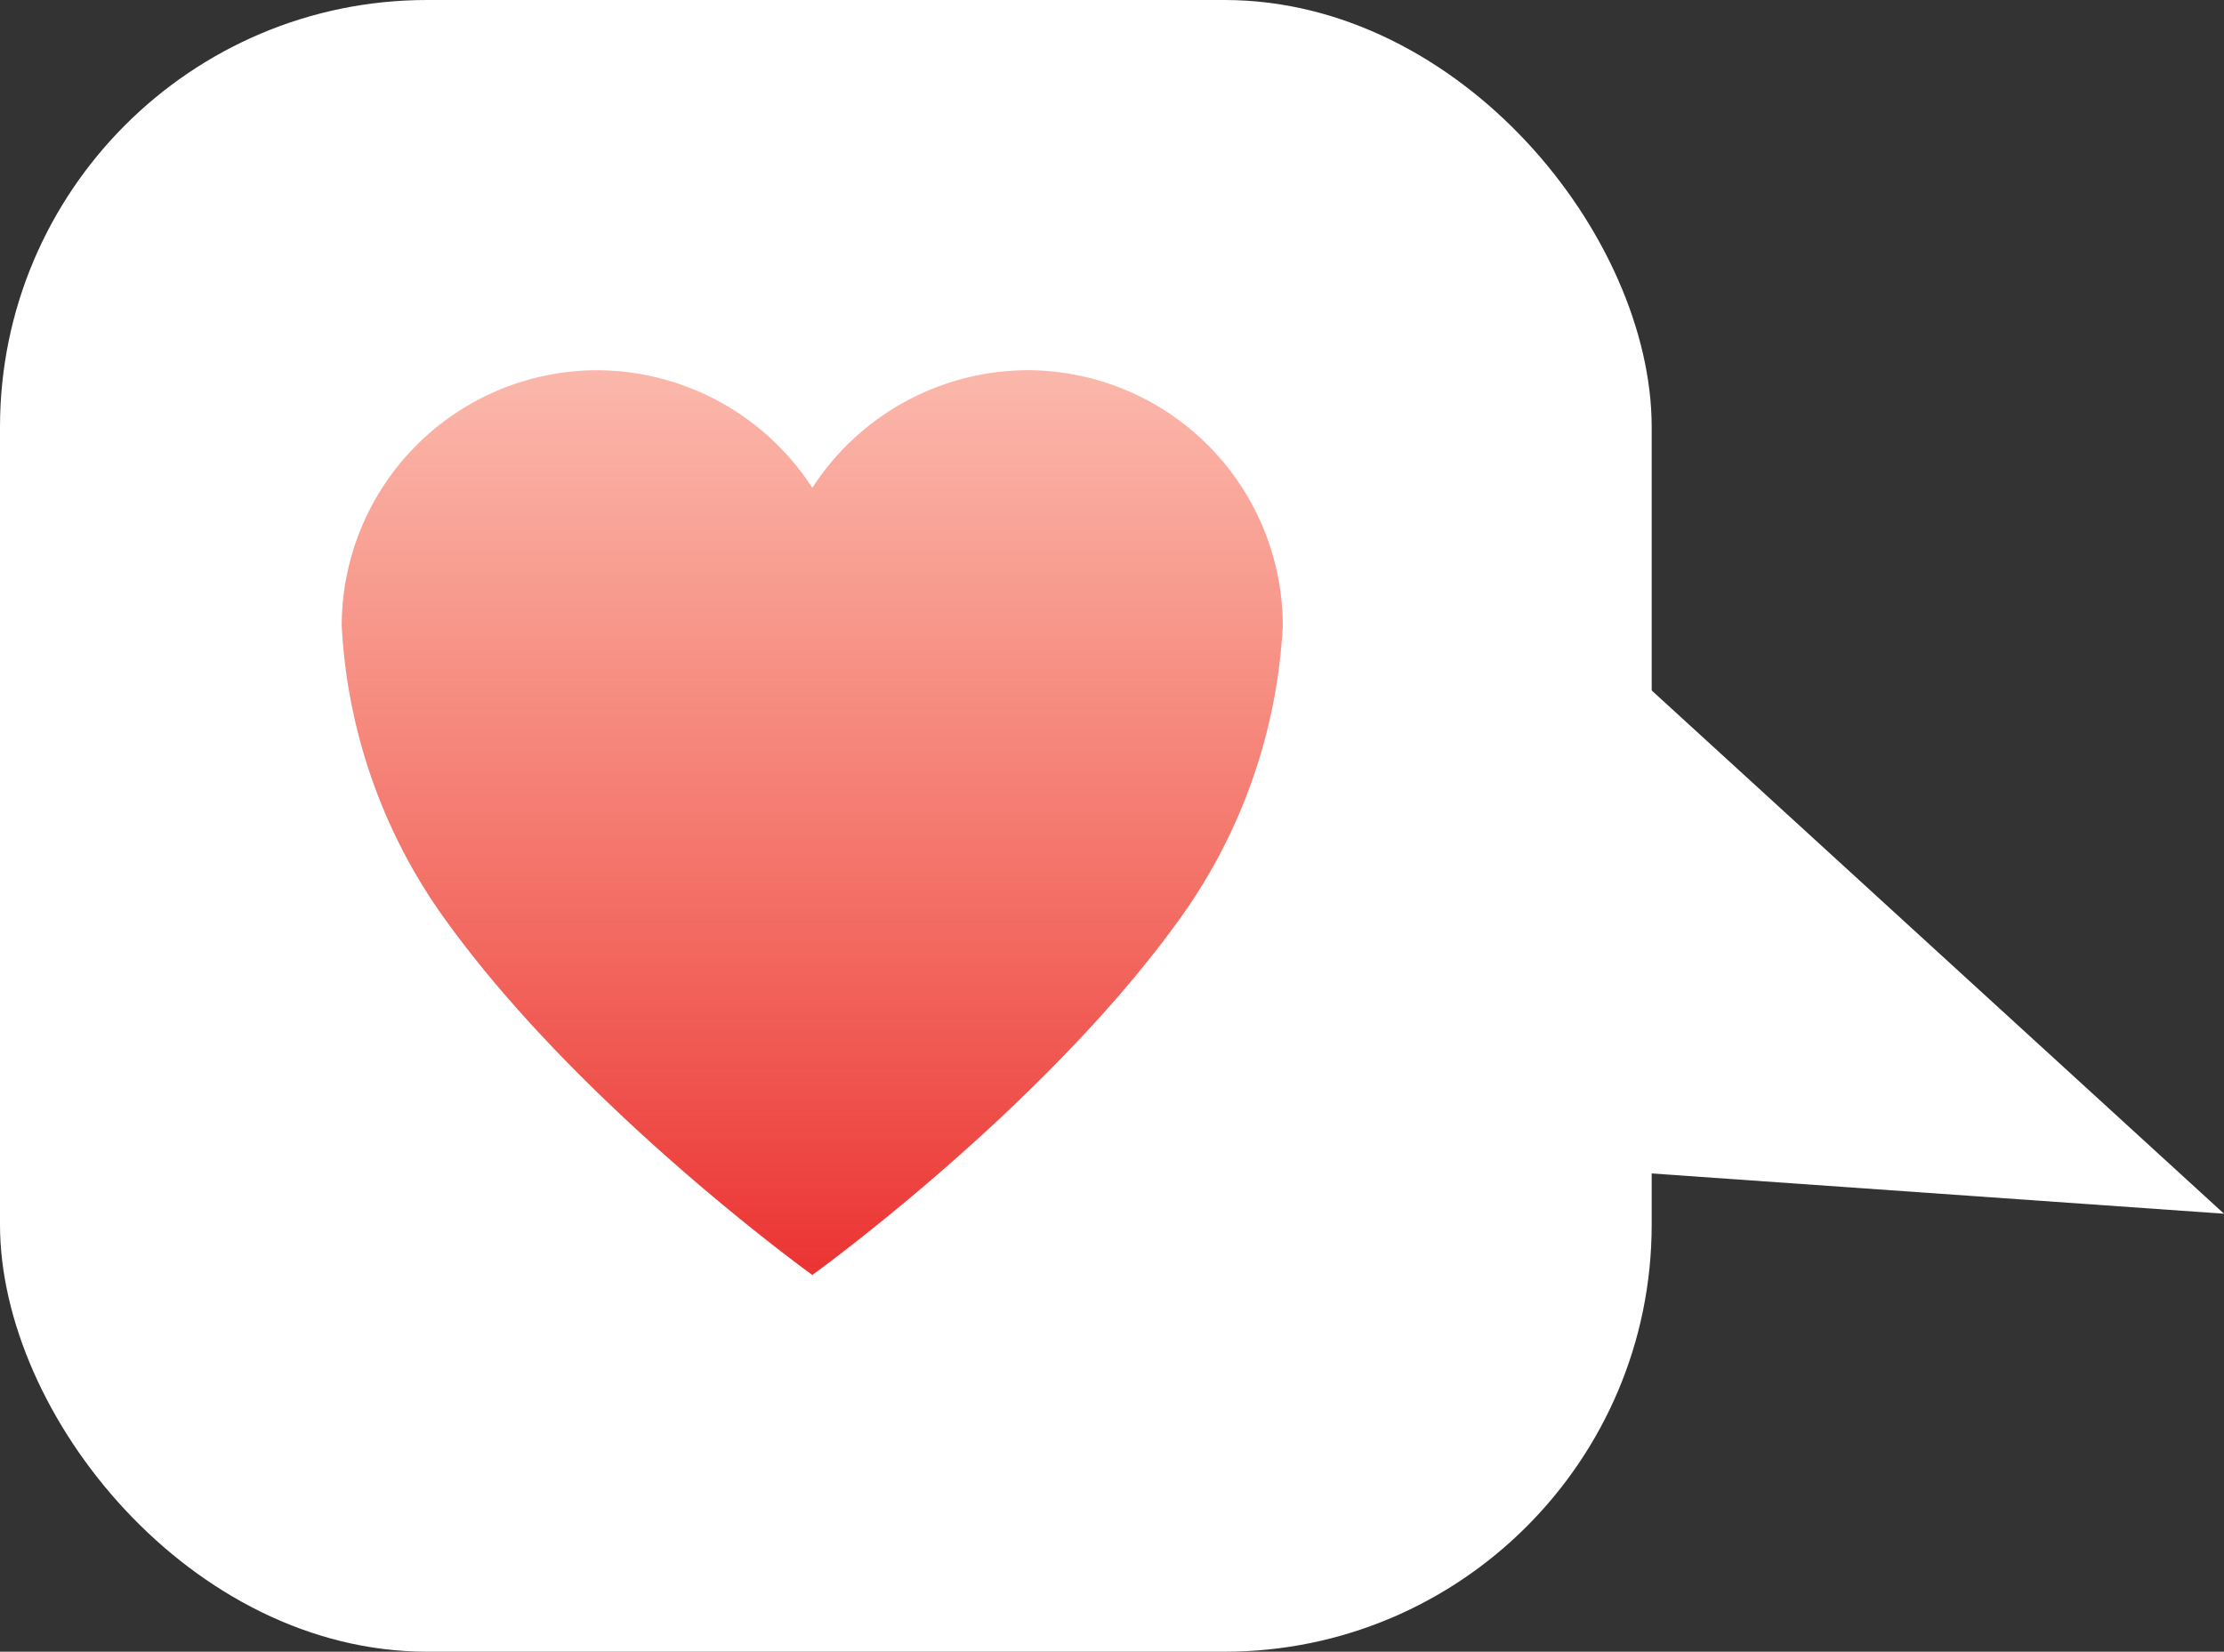
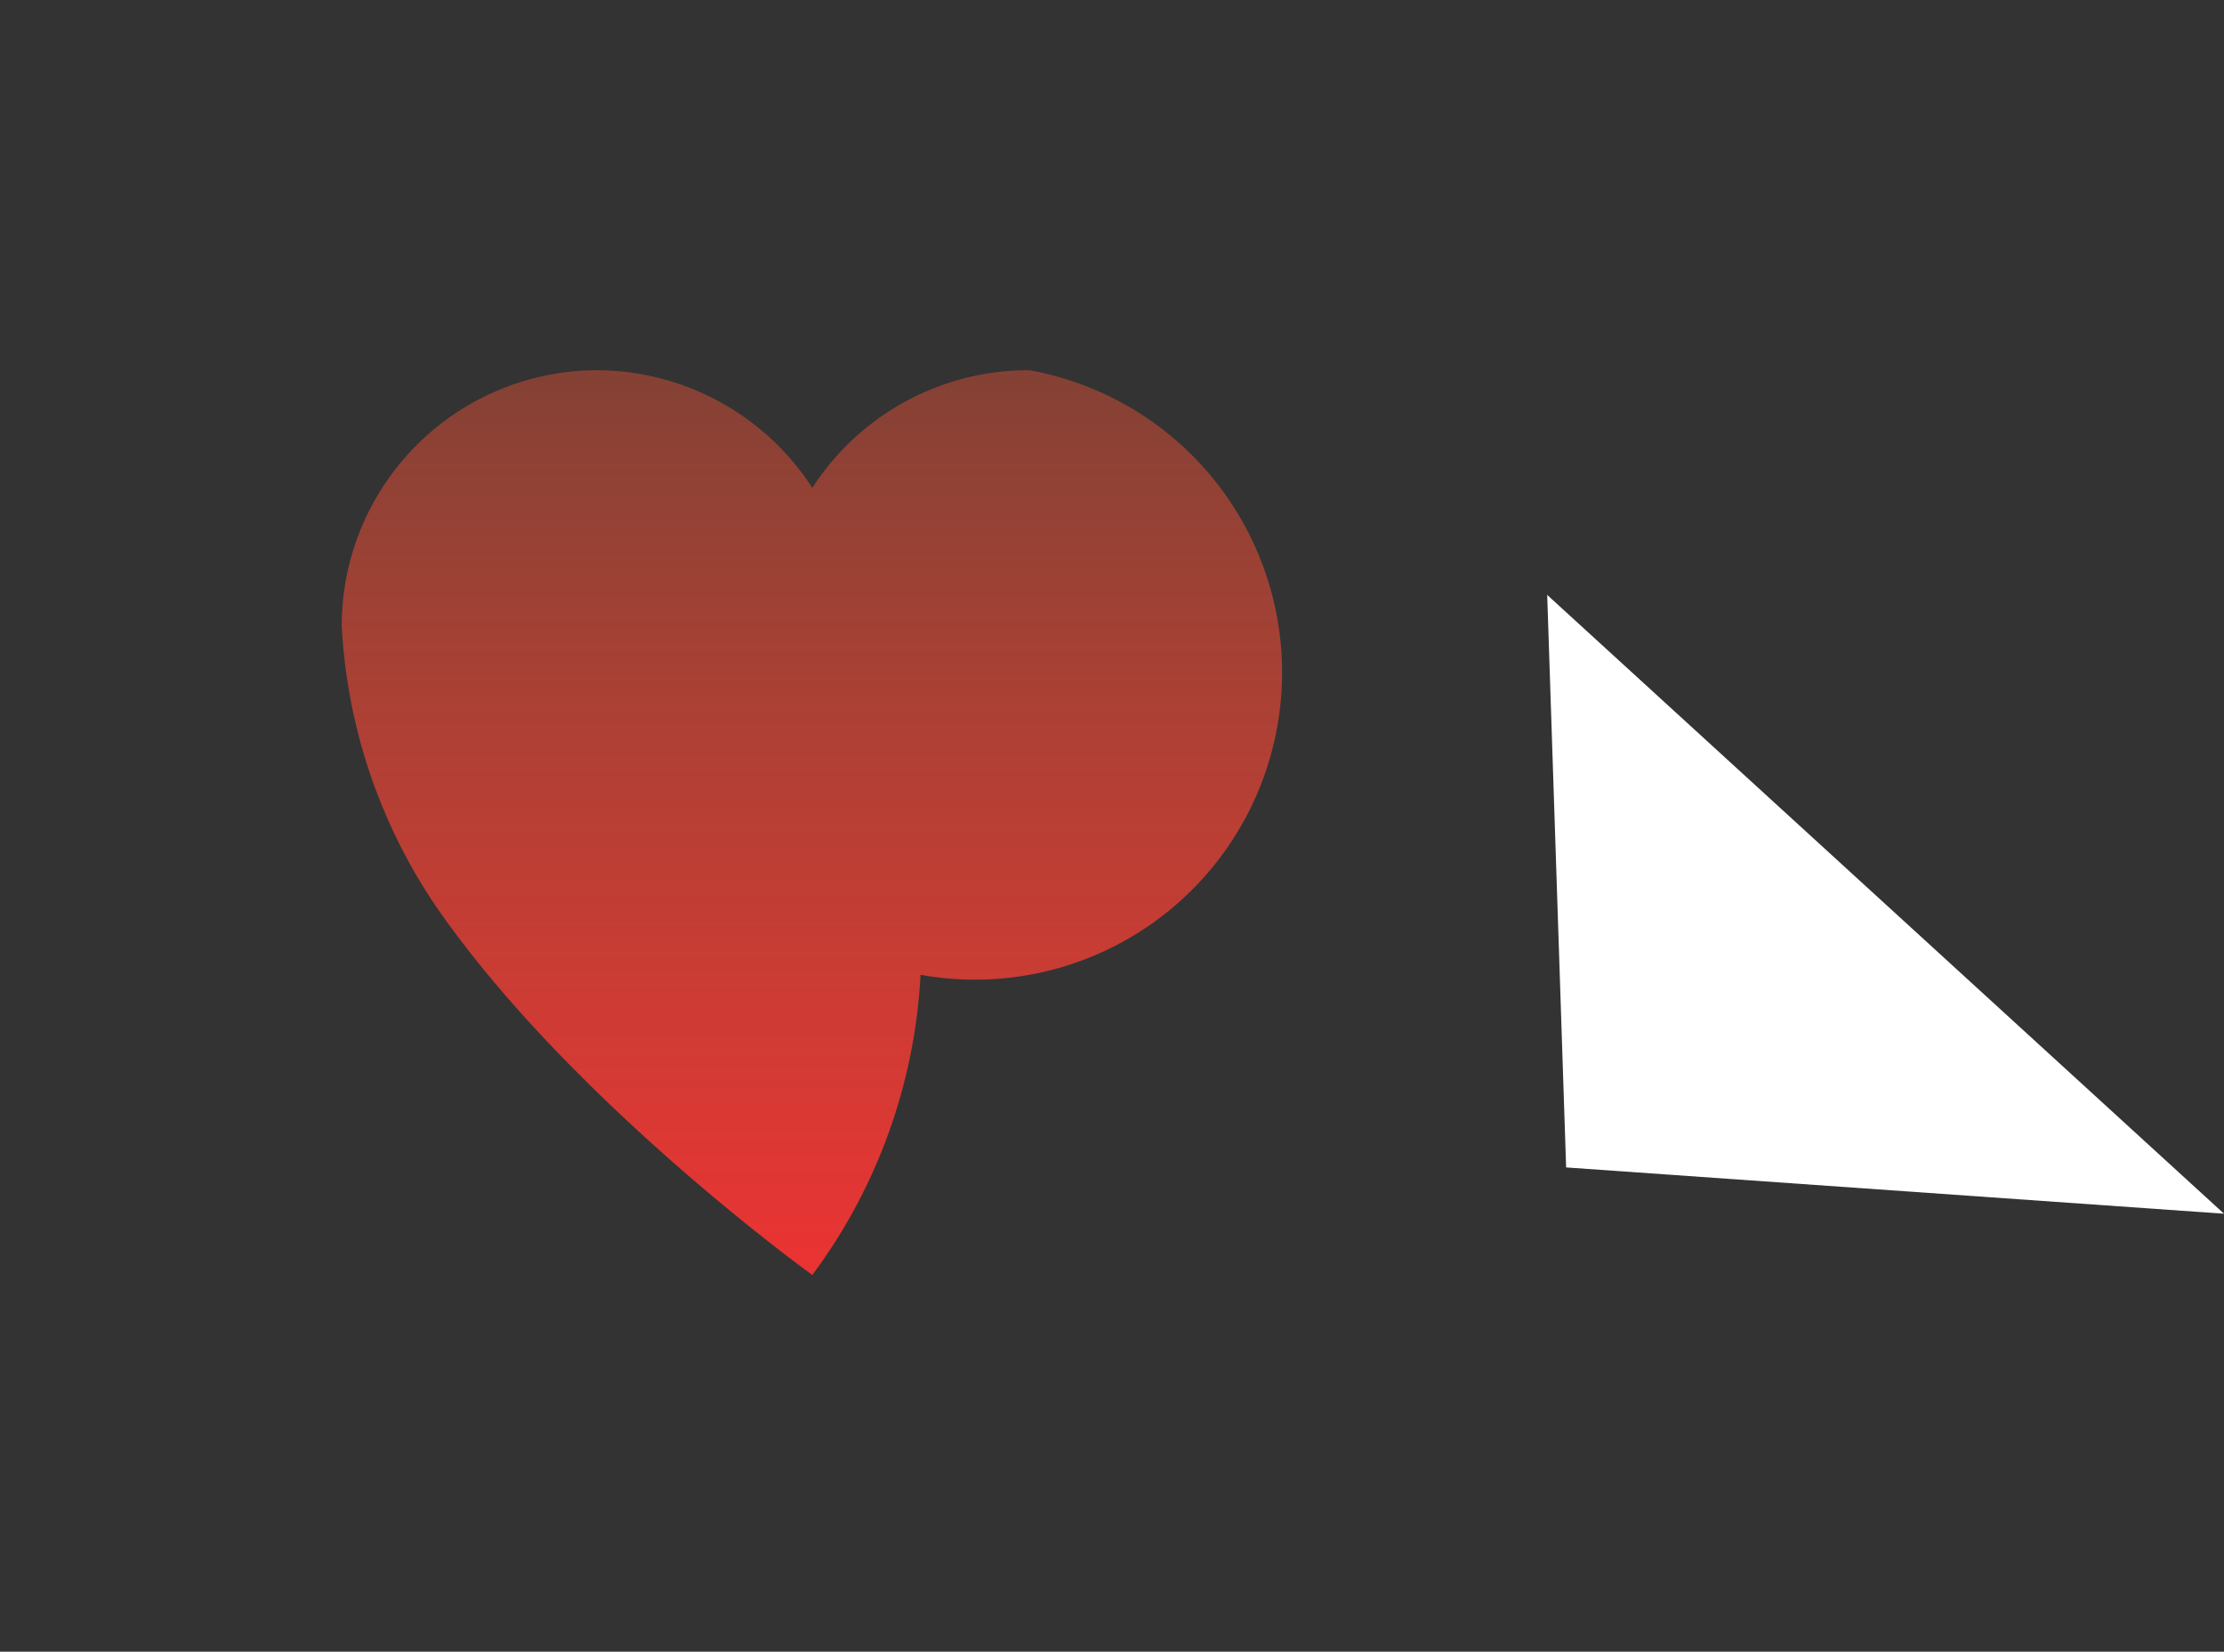
<svg xmlns="http://www.w3.org/2000/svg" width="78.097" height="58" viewBox="0 0 78.097 58">
  <rect x="0" y="0" width="78.097" height="58" fill="#333333" stroke="none" />
  <defs>
    <linearGradient id="linear-gradient" x1="0.5" x2="0.5" y2="1" gradientUnits="objectBoundingBox">
      <stop offset="0" stop-color="#f55437" stop-opacity="0.416" />
      <stop offset="1" stop-color="#eb3333" />
    </linearGradient>
  </defs>
  <g id="Group_3956" data-name="Group 3956" transform="translate(-1218 -441)">
    <path id="Path_17890" data-name="Path 17890" d="M19.619,25.526,0,0,22.461,5.618Z" transform="matrix(-0.985, 0.174, -0.174, -0.985, 1296.097, 483.62)" fill="#fff" />
    <g id="Group_3955" data-name="Group 3955">
-       <rect id="Rectangle_1703" data-name="Rectangle 1703" width="58" height="58" rx="15" transform="translate(1218 441)" fill="#fff" />
-       <path id="Icon_ionic-ios-heart" data-name="Icon ionic-ios-heart" d="M27.521,3.937h-.079A9.037,9.037,0,0,0,19.9,8.068a9.037,9.037,0,0,0-7.546-4.13h-.079a8.98,8.98,0,0,0-8.9,8.975,19.334,19.334,0,0,0,3.8,10.54C11.953,29.99,19.9,35.708,19.9,35.708S27.839,29.99,32.62,23.453a19.334,19.334,0,0,0,3.8-10.54A8.98,8.98,0,0,0,27.521,3.937Z" transform="translate(1226.625 450.063)" fill="url(#linear-gradient)" />
+       <path id="Icon_ionic-ios-heart" data-name="Icon ionic-ios-heart" d="M27.521,3.937h-.079A9.037,9.037,0,0,0,19.9,8.068a9.037,9.037,0,0,0-7.546-4.13h-.079a8.98,8.98,0,0,0-8.9,8.975,19.334,19.334,0,0,0,3.8,10.54C11.953,29.99,19.9,35.708,19.9,35.708a19.334,19.334,0,0,0,3.8-10.54A8.98,8.98,0,0,0,27.521,3.937Z" transform="translate(1226.625 450.063)" fill="url(#linear-gradient)" />
    </g>
  </g>
</svg>